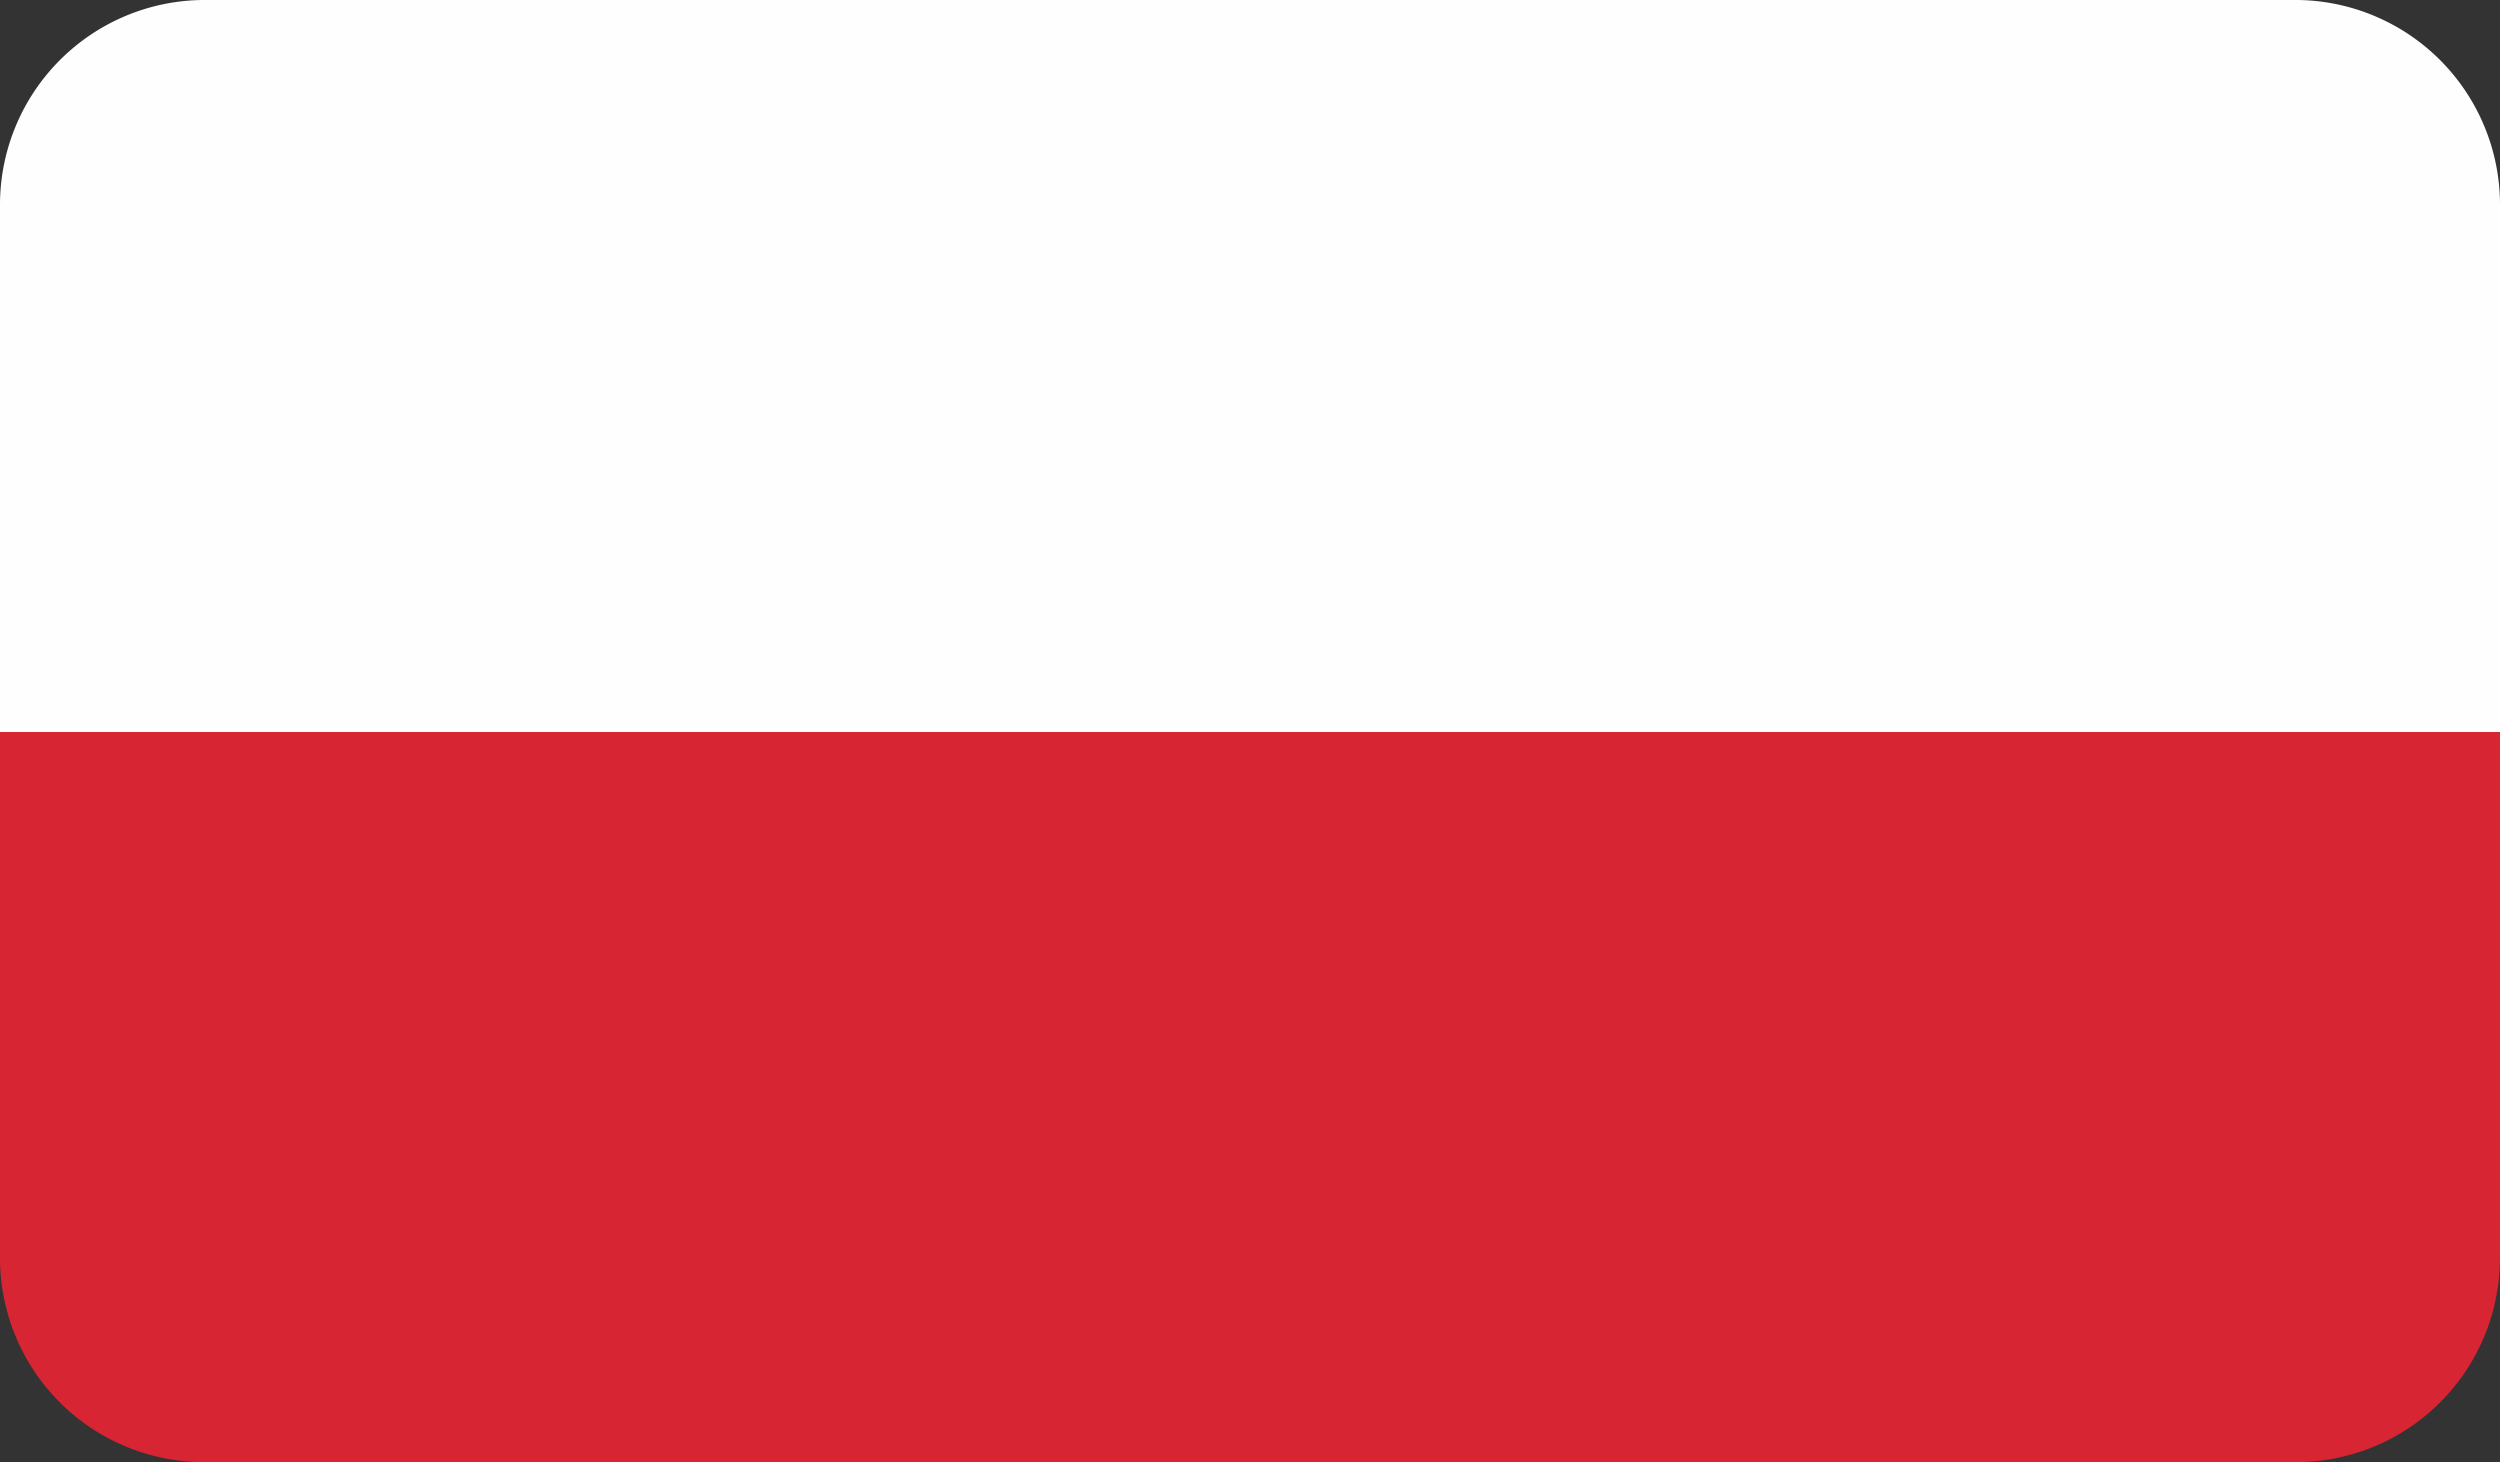
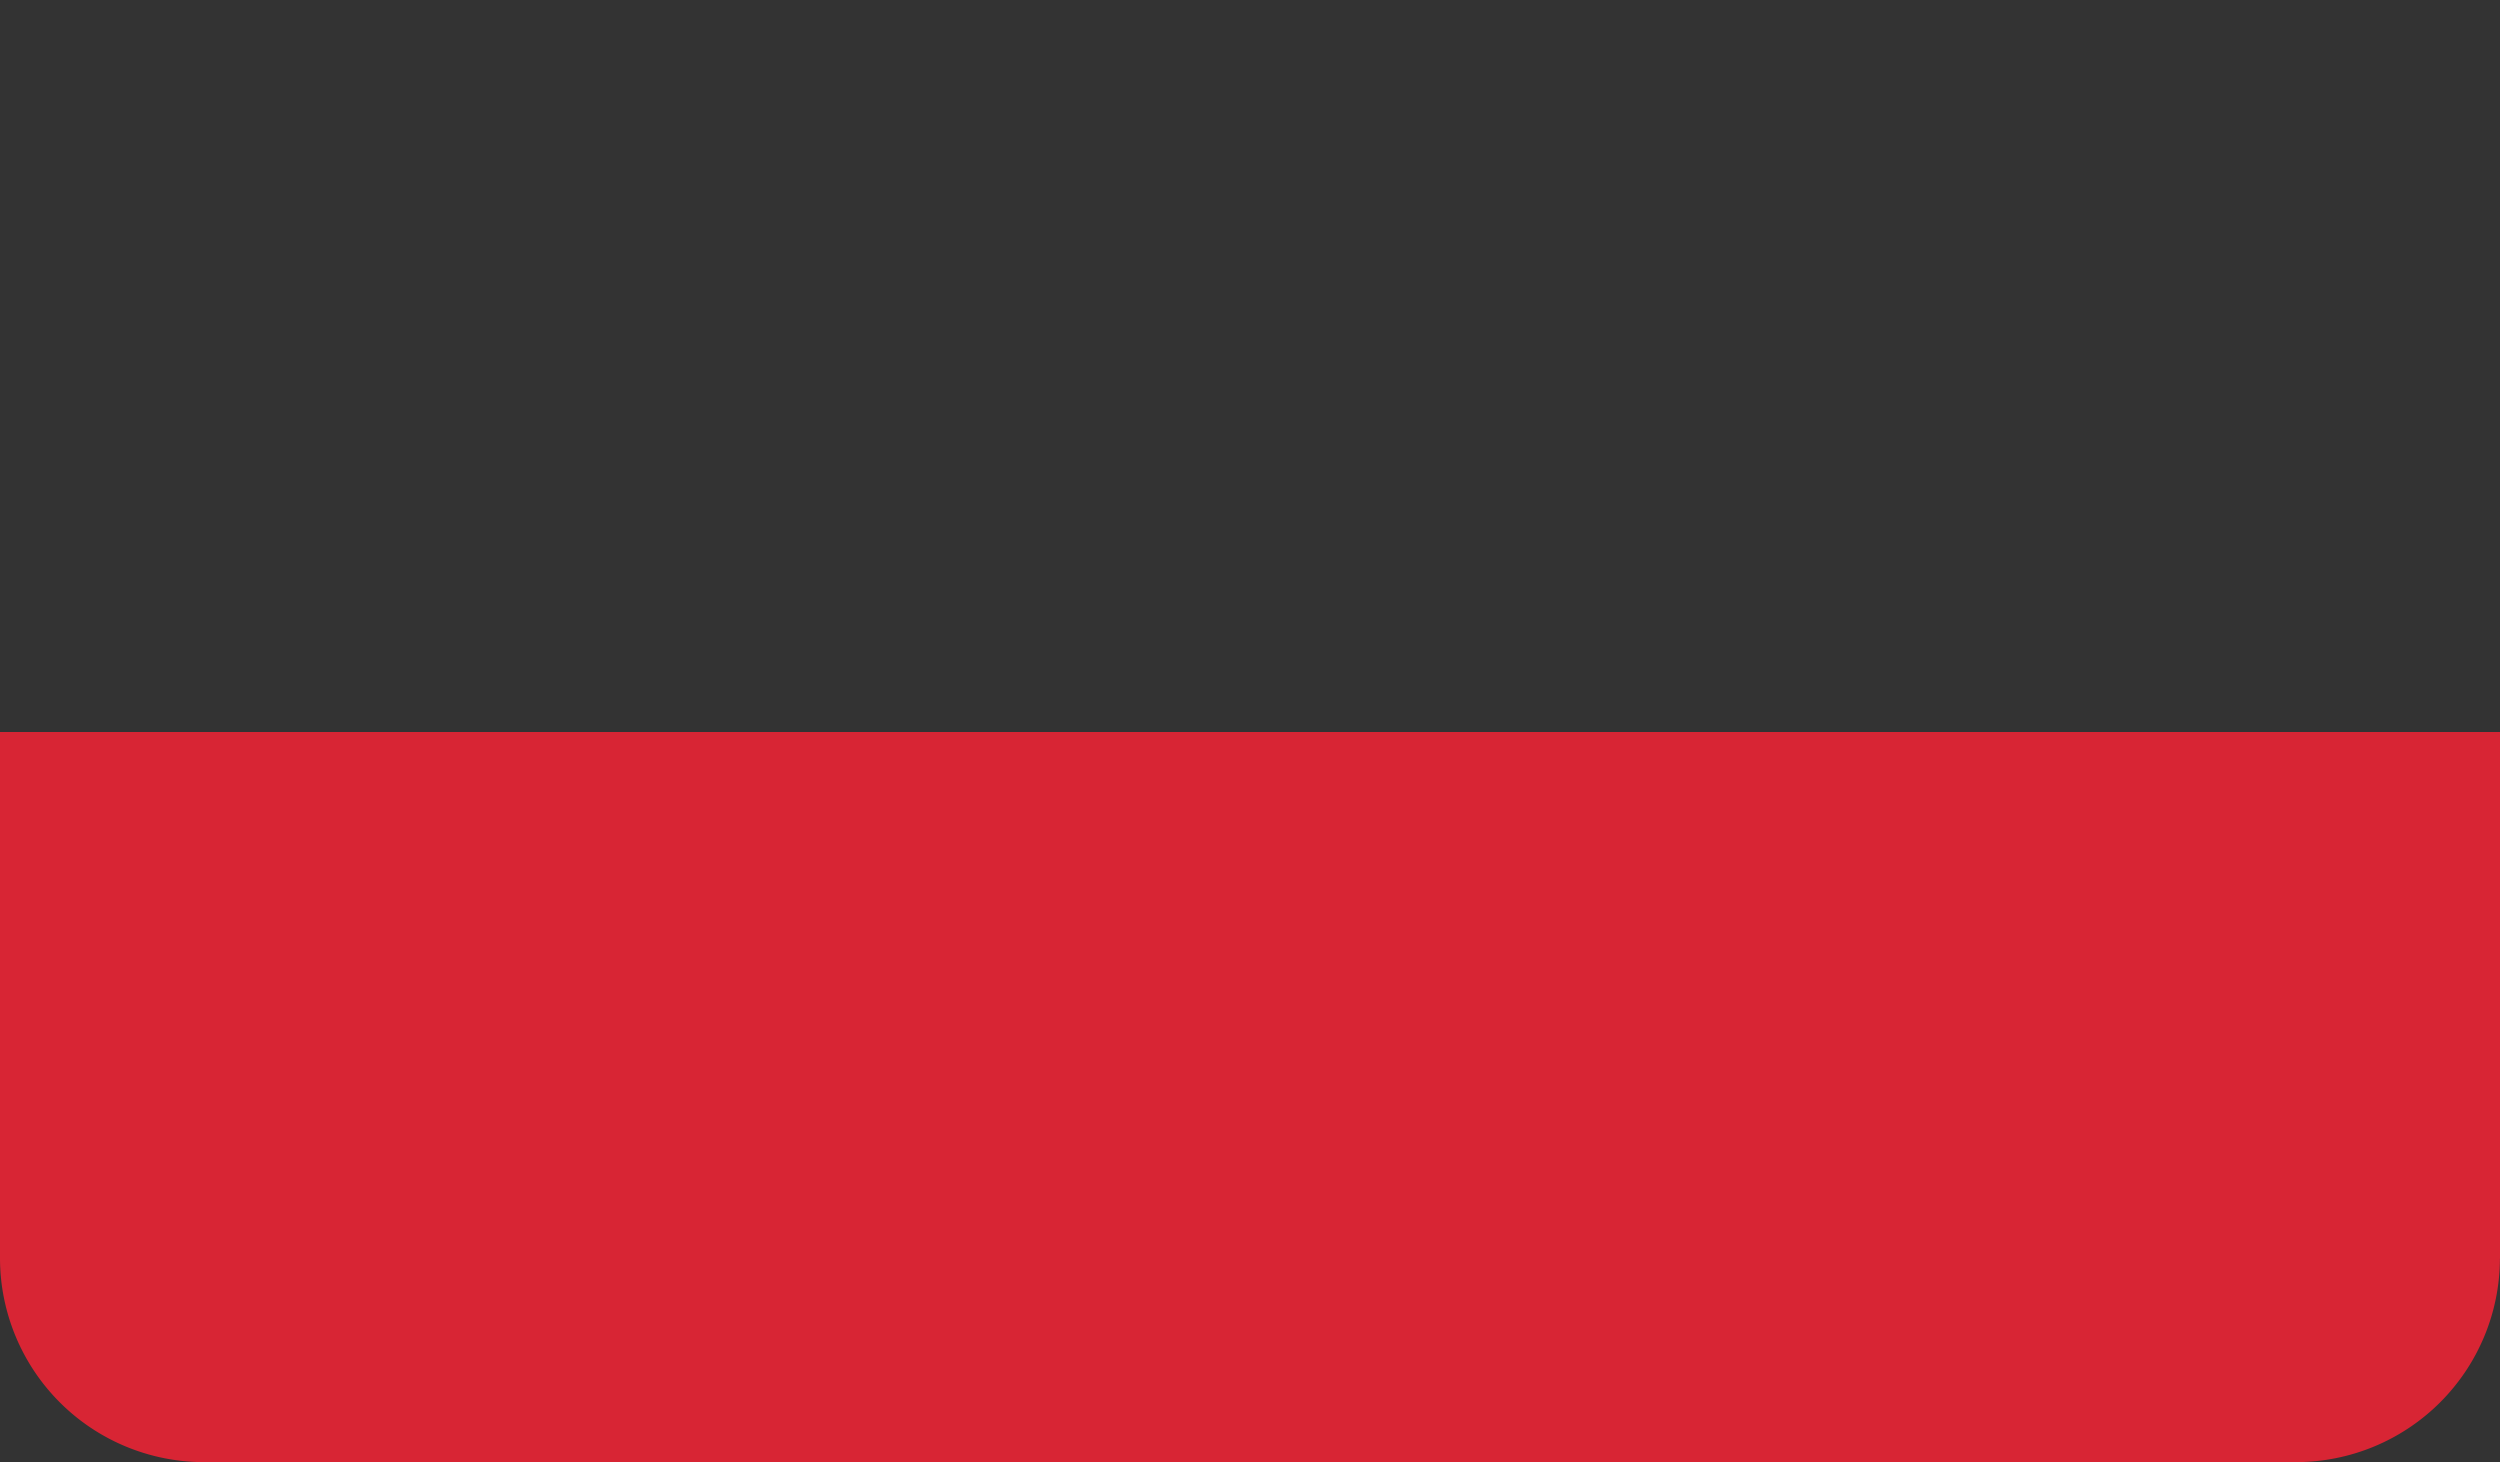
<svg xmlns="http://www.w3.org/2000/svg" width="36.488" height="21.343" viewBox="0 0 36.488 21.343">
  <rect x="0" y="0" width="36.488" height="21.343" fill="#333333" stroke="none" />
  <g id="pl" transform="translate(1997.559 21.904)">
    <path id="Path_8830" data-name="Path 8830" d="M36.488,58.03V50.344H0V58.03A2.979,2.979,0,0,0,2.973,61H33.514a2.979,2.979,0,0,0,2.973-2.973" transform="translate(-1997.559 -61.564)" fill="#d82534" fill-rule="evenodd" />
-     <path id="Path_8831" data-name="Path 8831" d="M0,10.684H36.488V2.973A2.99,2.99,0,0,0,33.539,0H2.948A2.99,2.99,0,0,0,0,2.973Z" transform="translate(-1997.559 -21.904)" fill="#fefefe" fill-rule="evenodd" />
  </g>
</svg>